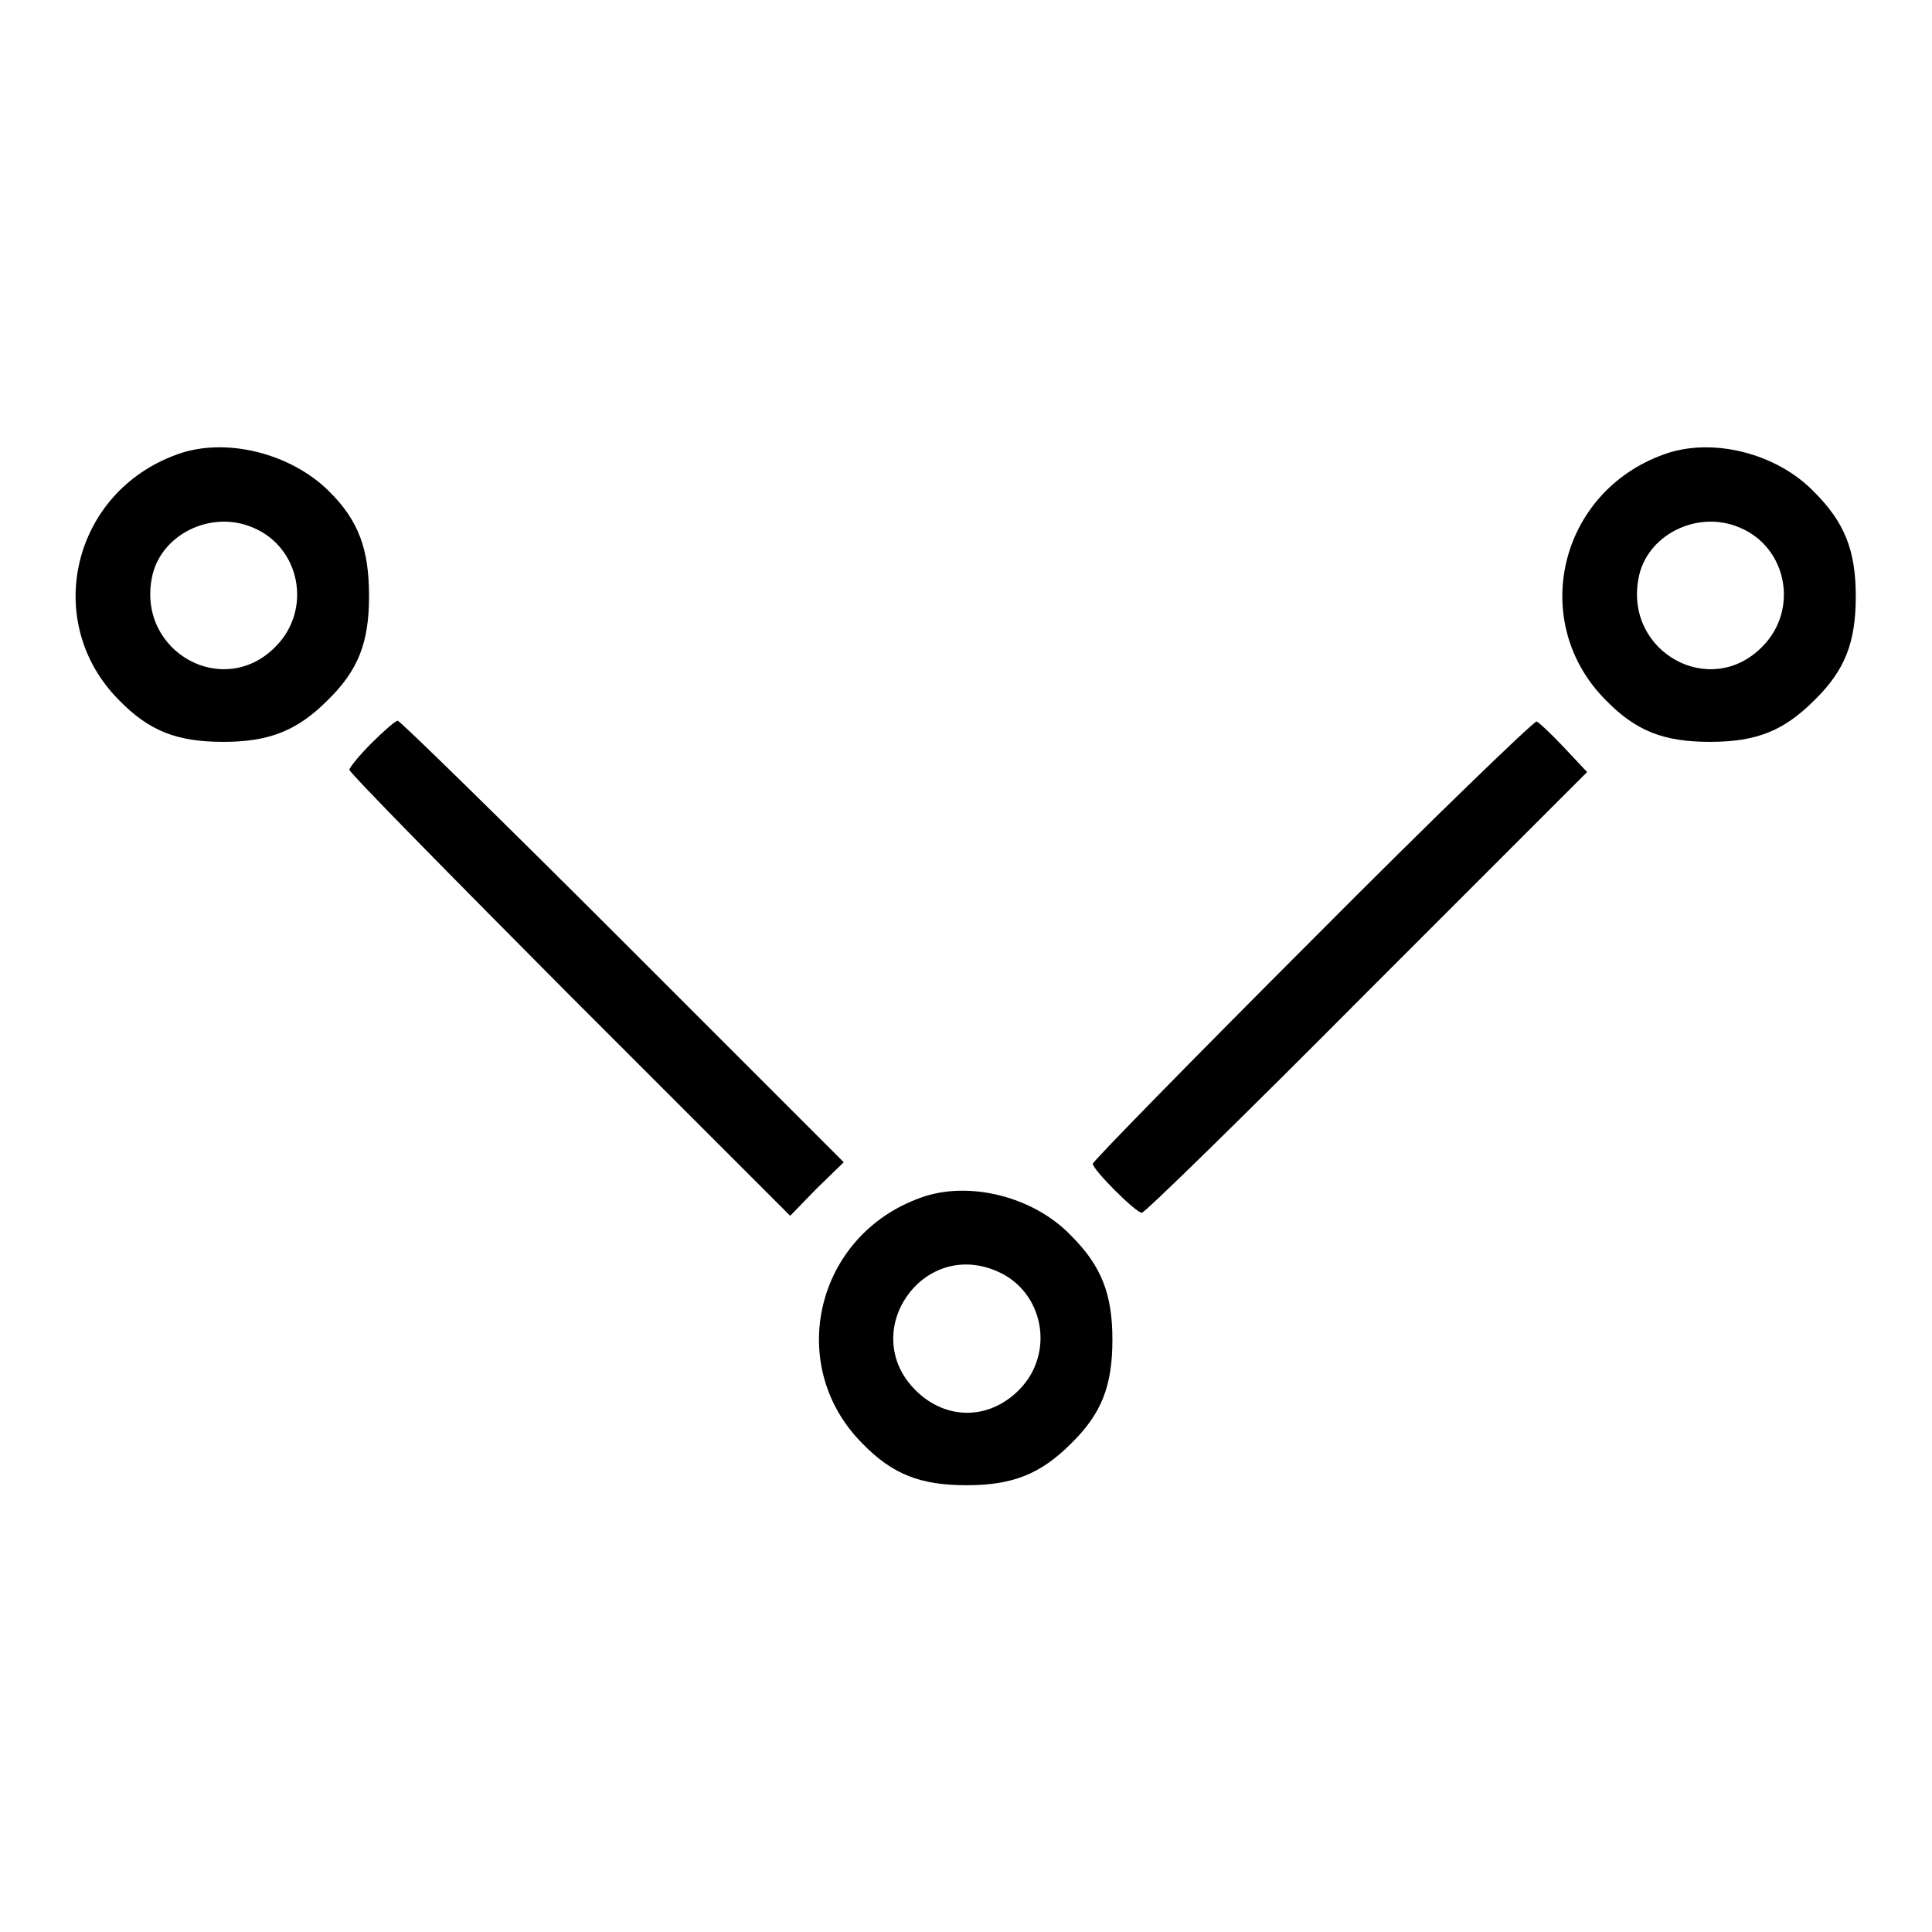
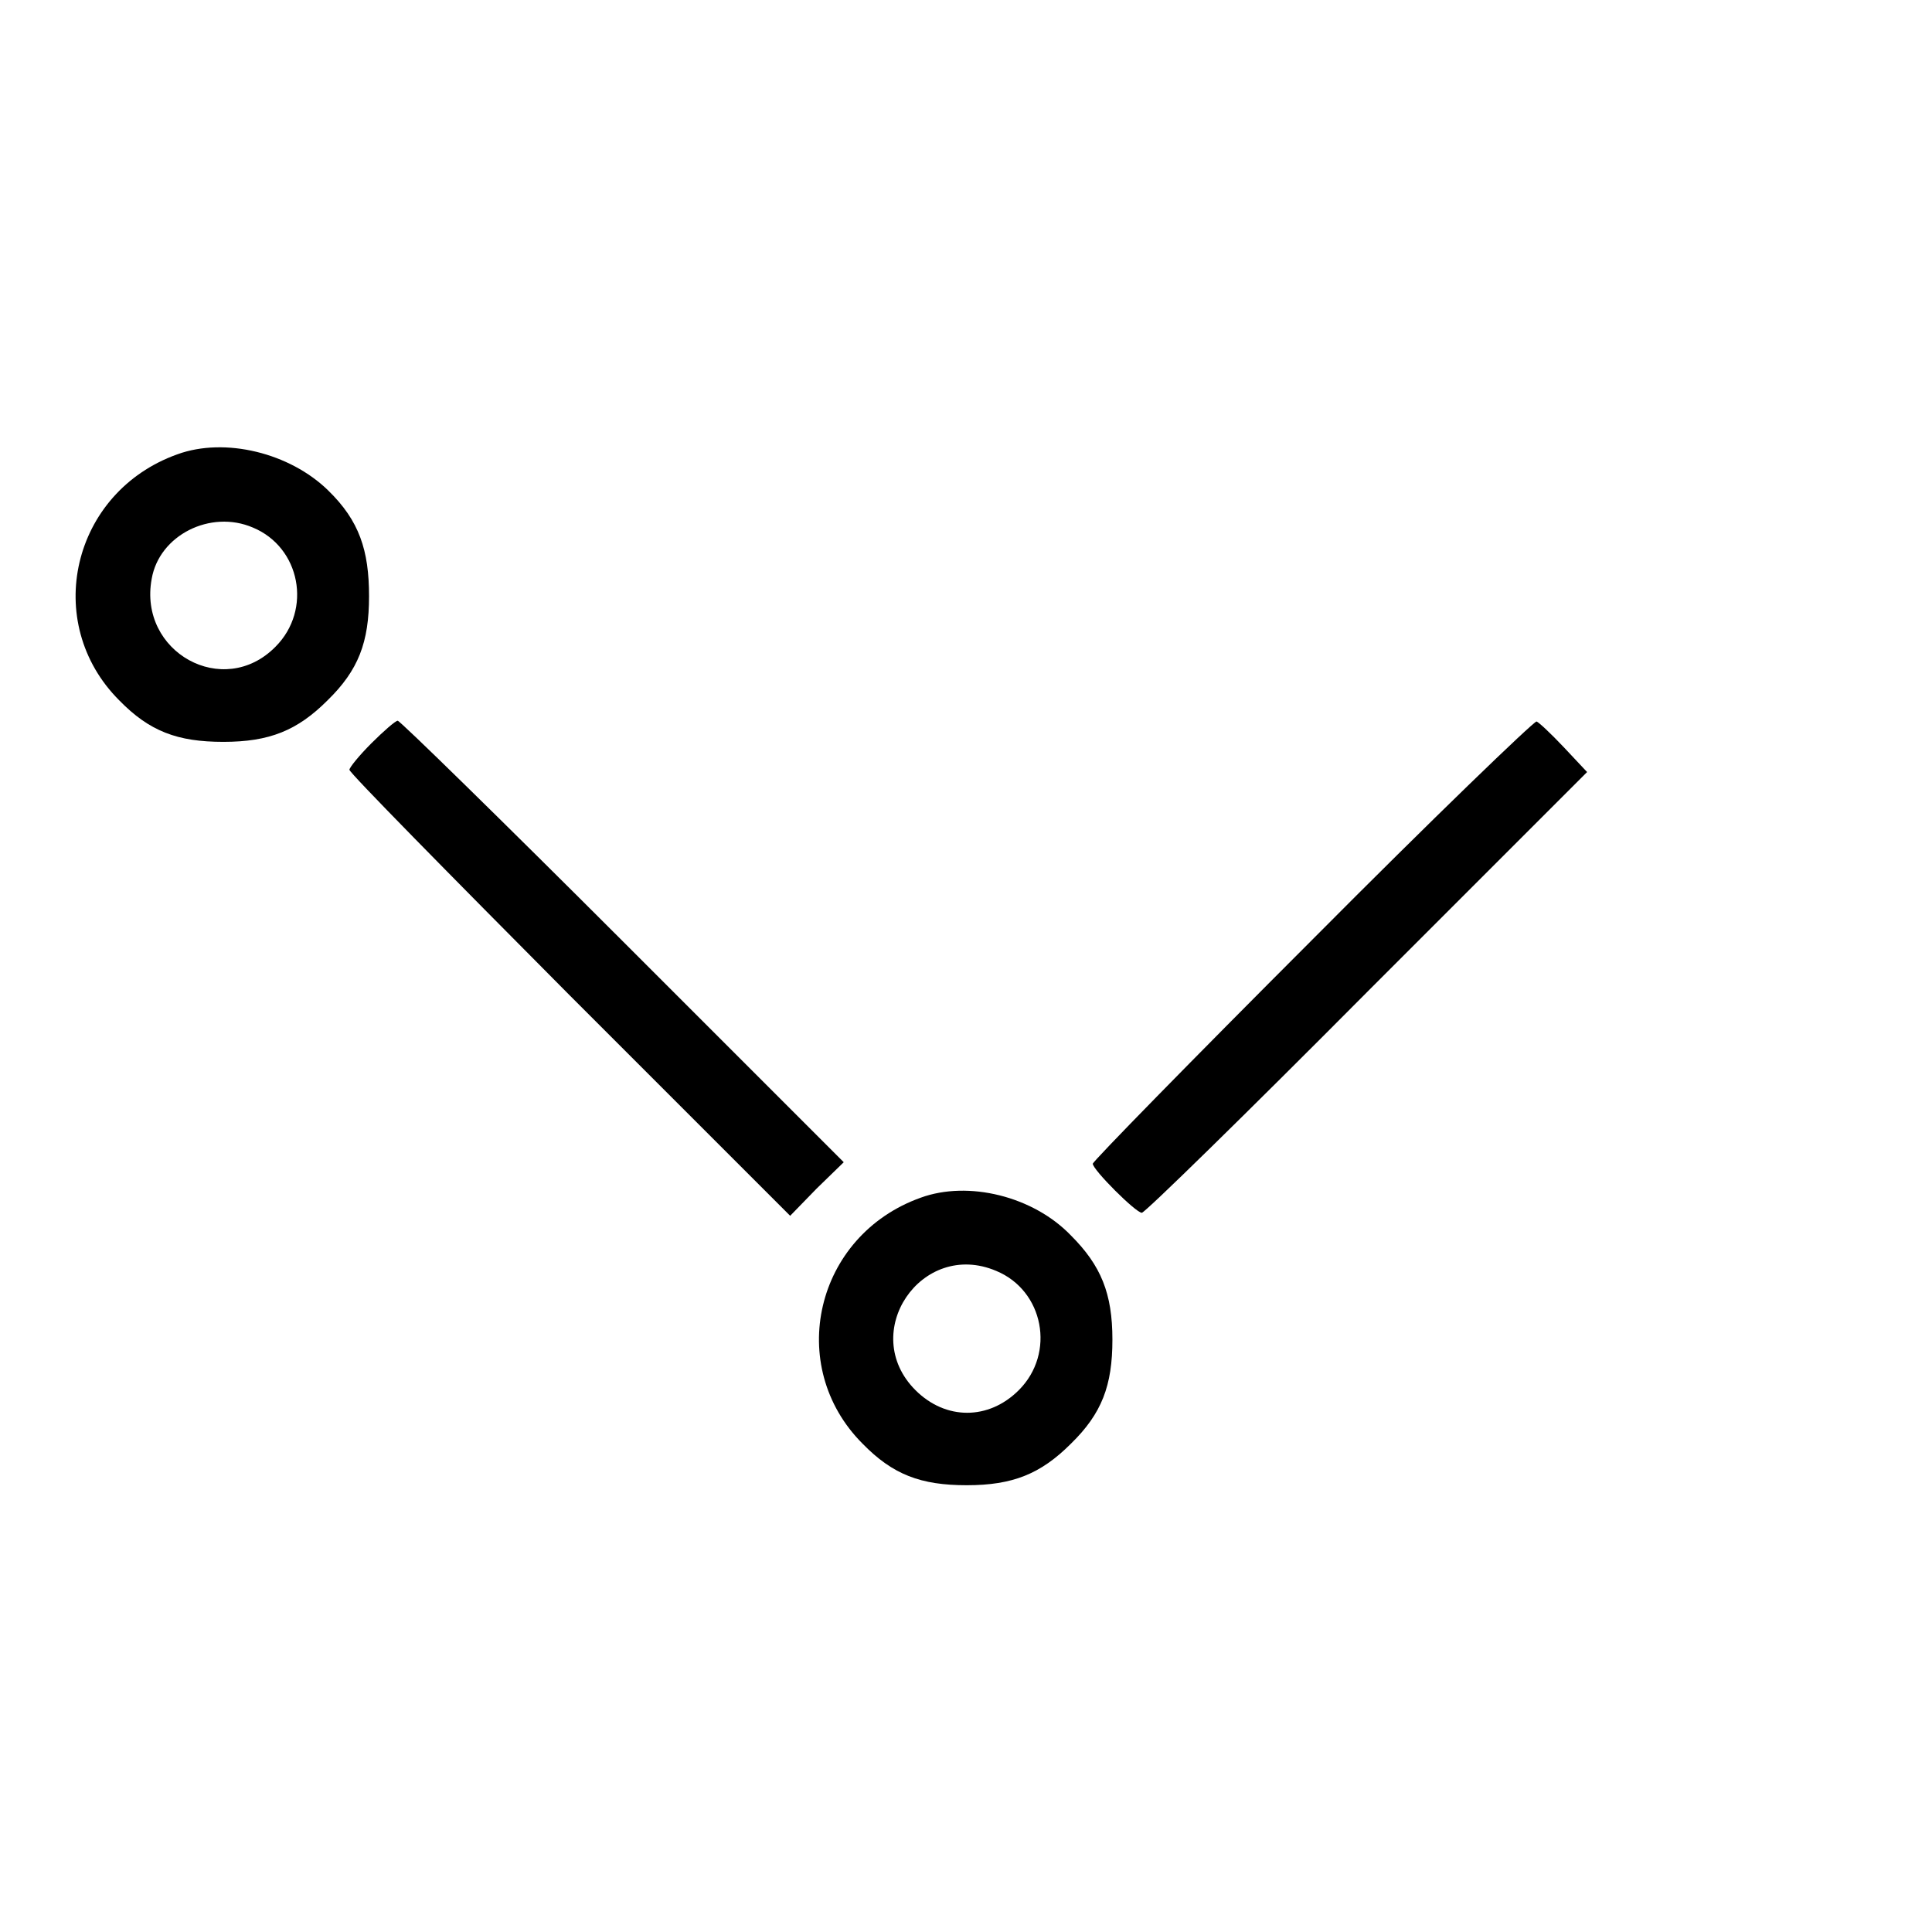
<svg xmlns="http://www.w3.org/2000/svg" version="1.1" x="0px" y="0px" viewBox="0 0 256 256" enable-background="new 0 0 256 256" xml:space="preserve">
  <g>
    <g>
      <g>
        <path fill="#000000" d="M23.5,60.2c-14,5-18,22.3-7.7,32.6c4,4.1,7.7,5.5,13.8,5.5s9.8-1.5,13.8-5.5c4.1-4,5.5-7.7,5.5-13.8S47.6,69,43.5,65C38.4,60,29.8,57.9,23.5,60.2z M33.5,69.9c6.3,2.6,7.9,10.9,3,15.8c-6.9,7-18.2,0.7-16.4-9C21.1,70.9,27.9,67.5,33.5,69.9z" />
-         <path fill="#000000" d="M220.5,60.2c-14,5-18,22.3-7.7,32.6c4,4.1,7.7,5.5,13.8,5.5c6.2,0,9.8-1.5,13.8-5.5c4.1-4,5.5-7.7,5.5-13.8s-1.5-9.8-5.5-13.8C235.4,60,226.8,57.9,220.5,60.2z M230.5,69.9c6.3,2.6,7.9,10.9,3,15.8c-6.9,7-18.2,0.7-16.4-9C218.1,70.9,224.9,67.5,230.5,69.9z" />
        <path fill="#000000" d="M49.2,98.5c-1.6,1.6-2.9,3.2-2.9,3.5c0,0.4,13.2,13.8,29.2,29.9l29.2,29.2l3.5-3.6l3.6-3.5l-29.2-29.2C66.5,108.7,53,95.5,52.7,95.5C52.4,95.5,50.8,96.9,49.2,98.5z" />
        <path fill="#000000" d="M173.9,124.5c-16,16-29.1,29.4-29.1,29.7c0,0.8,5.7,6.5,6.5,6.5c0.4,0,13.8-13.1,29.8-29.2l29.2-29.2l-3.1-3.3c-1.7-1.8-3.3-3.3-3.6-3.4C203.2,95.6,189.8,108.5,173.9,124.5z" />
        <path fill="#000000" d="M122,158.7c-14,5-18,22.3-7.7,32.6c4,4.1,7.7,5.5,13.8,5.5s9.8-1.5,13.8-5.5c4.1-4,5.5-7.7,5.5-13.8s-1.5-9.8-5.5-13.8C136.9,158.5,128.3,156.4,122,158.7z M132,168.4c6.3,2.6,7.9,10.9,3,15.8c-4,4-9.7,4-13.7,0C113.7,176.6,122.1,164.2,132,168.4z" />
      </g>
    </g>
  </g>
</svg>